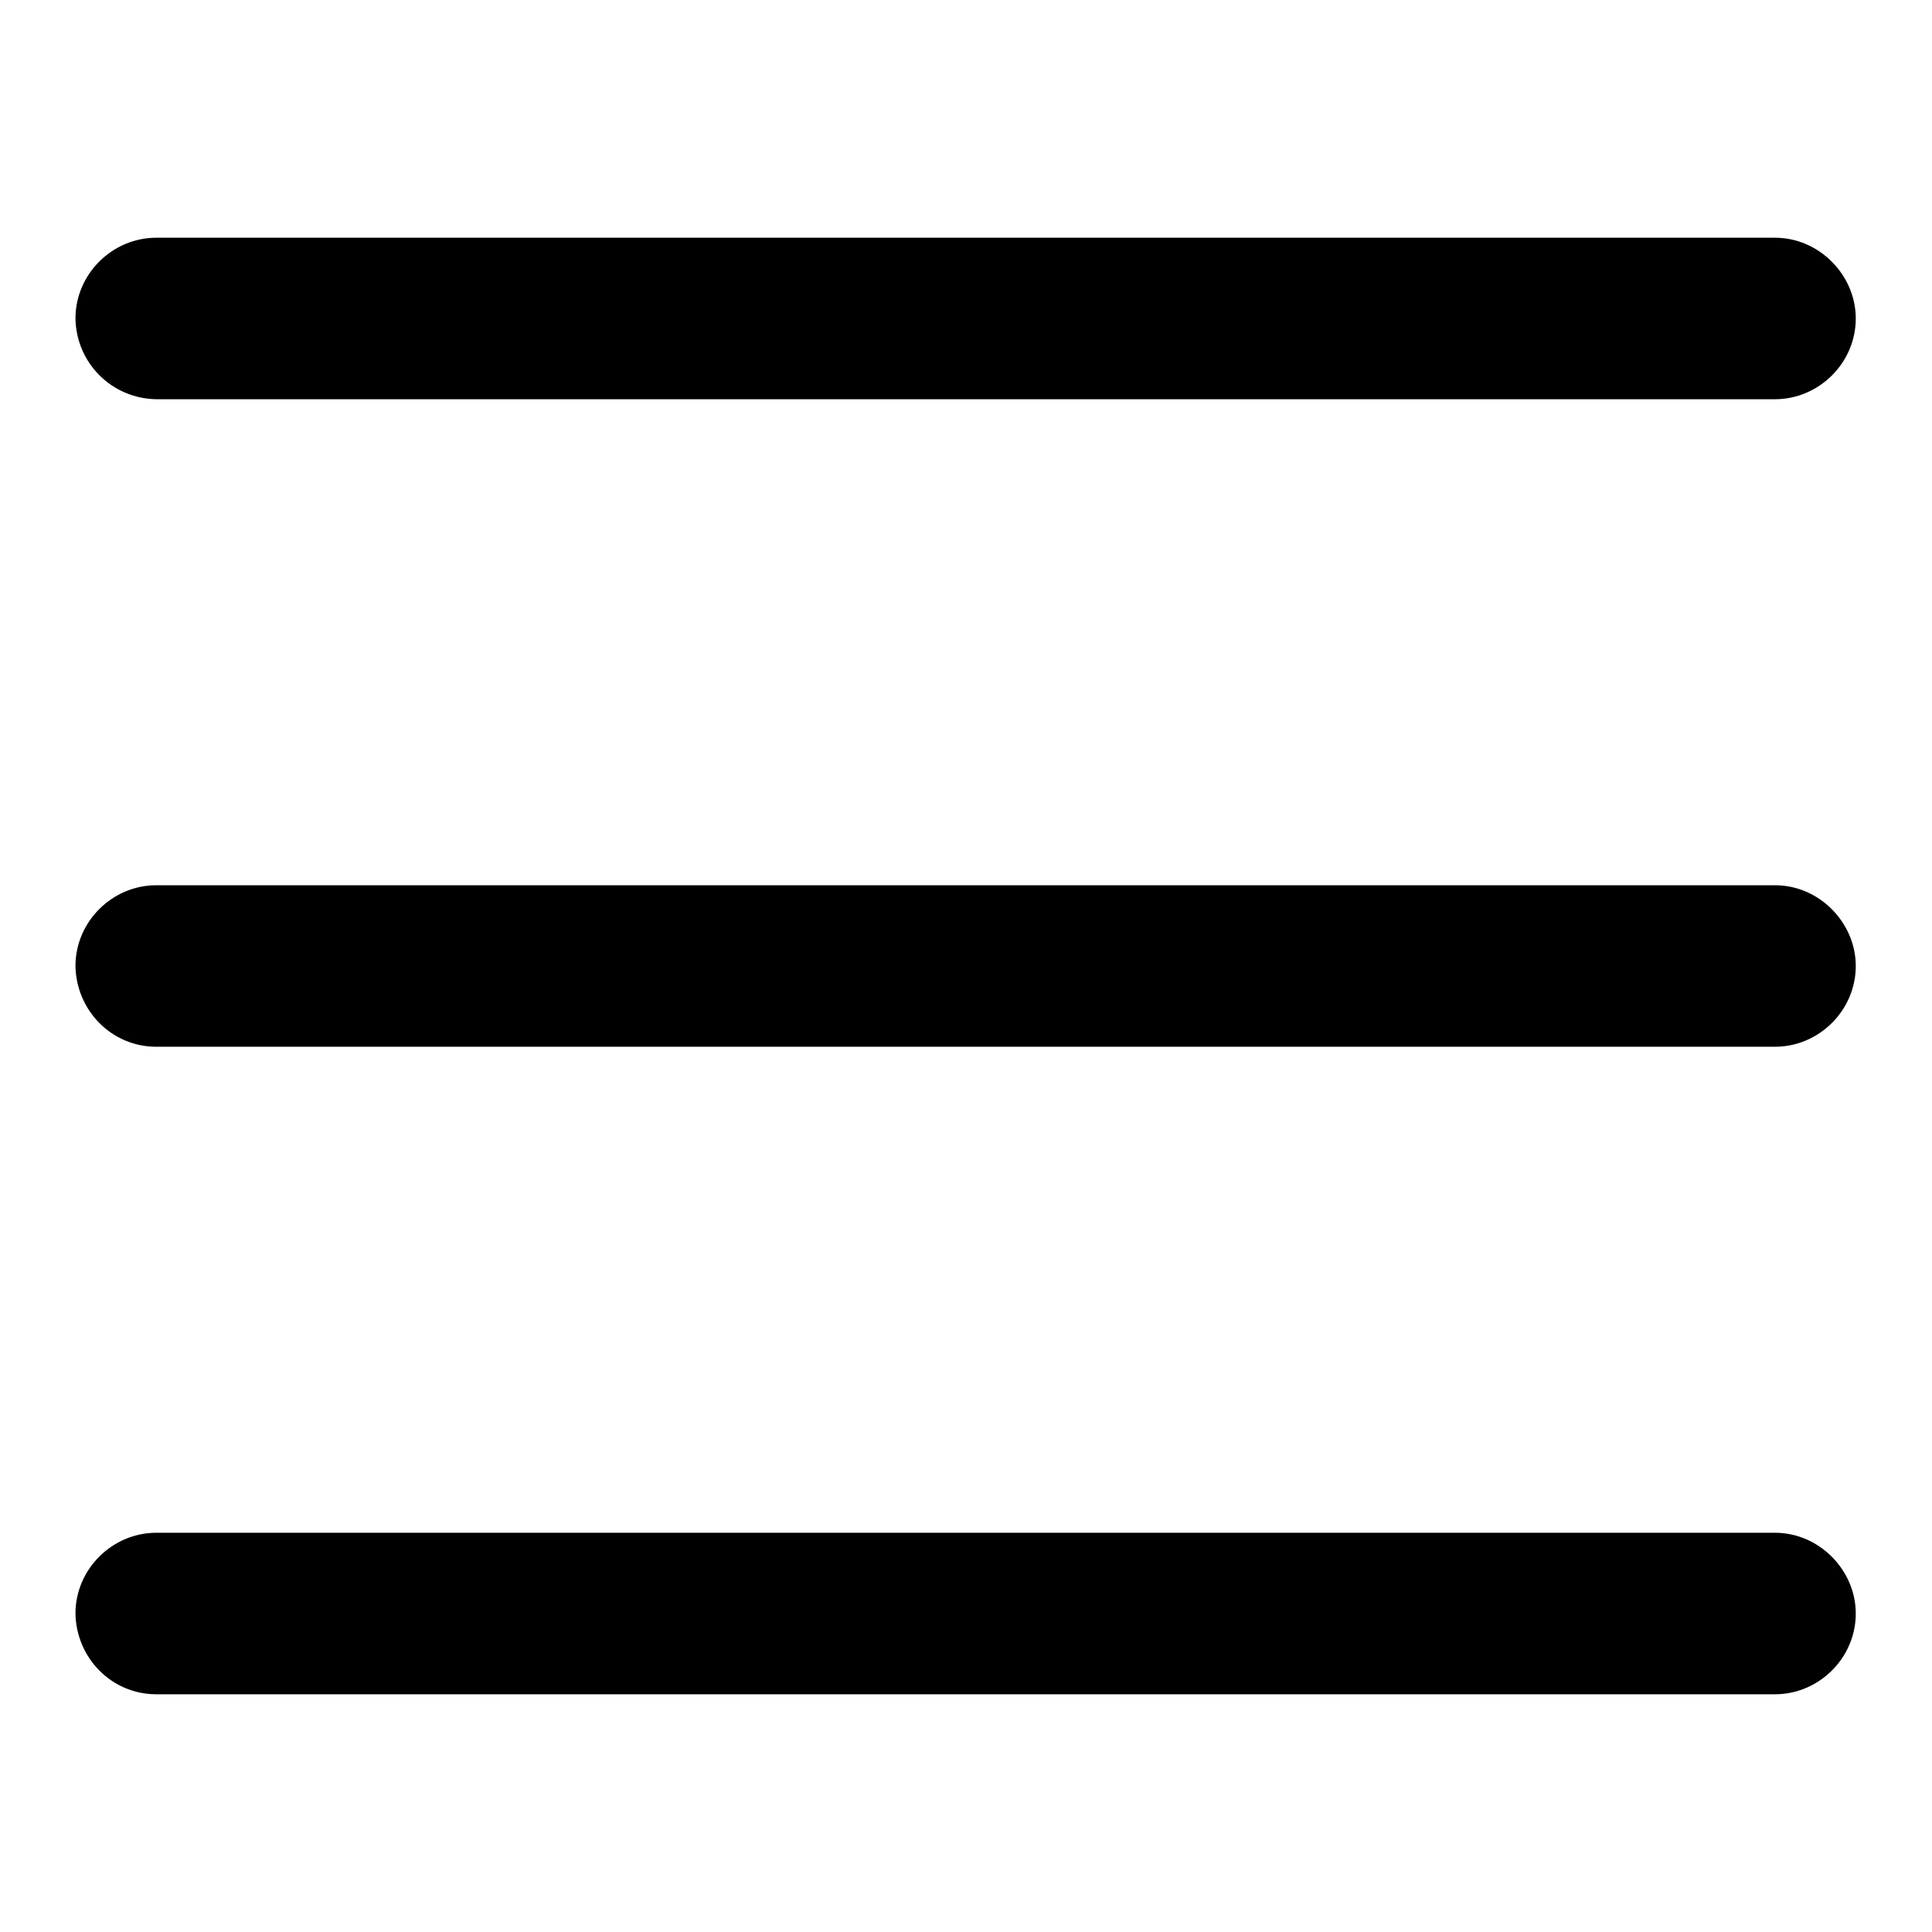
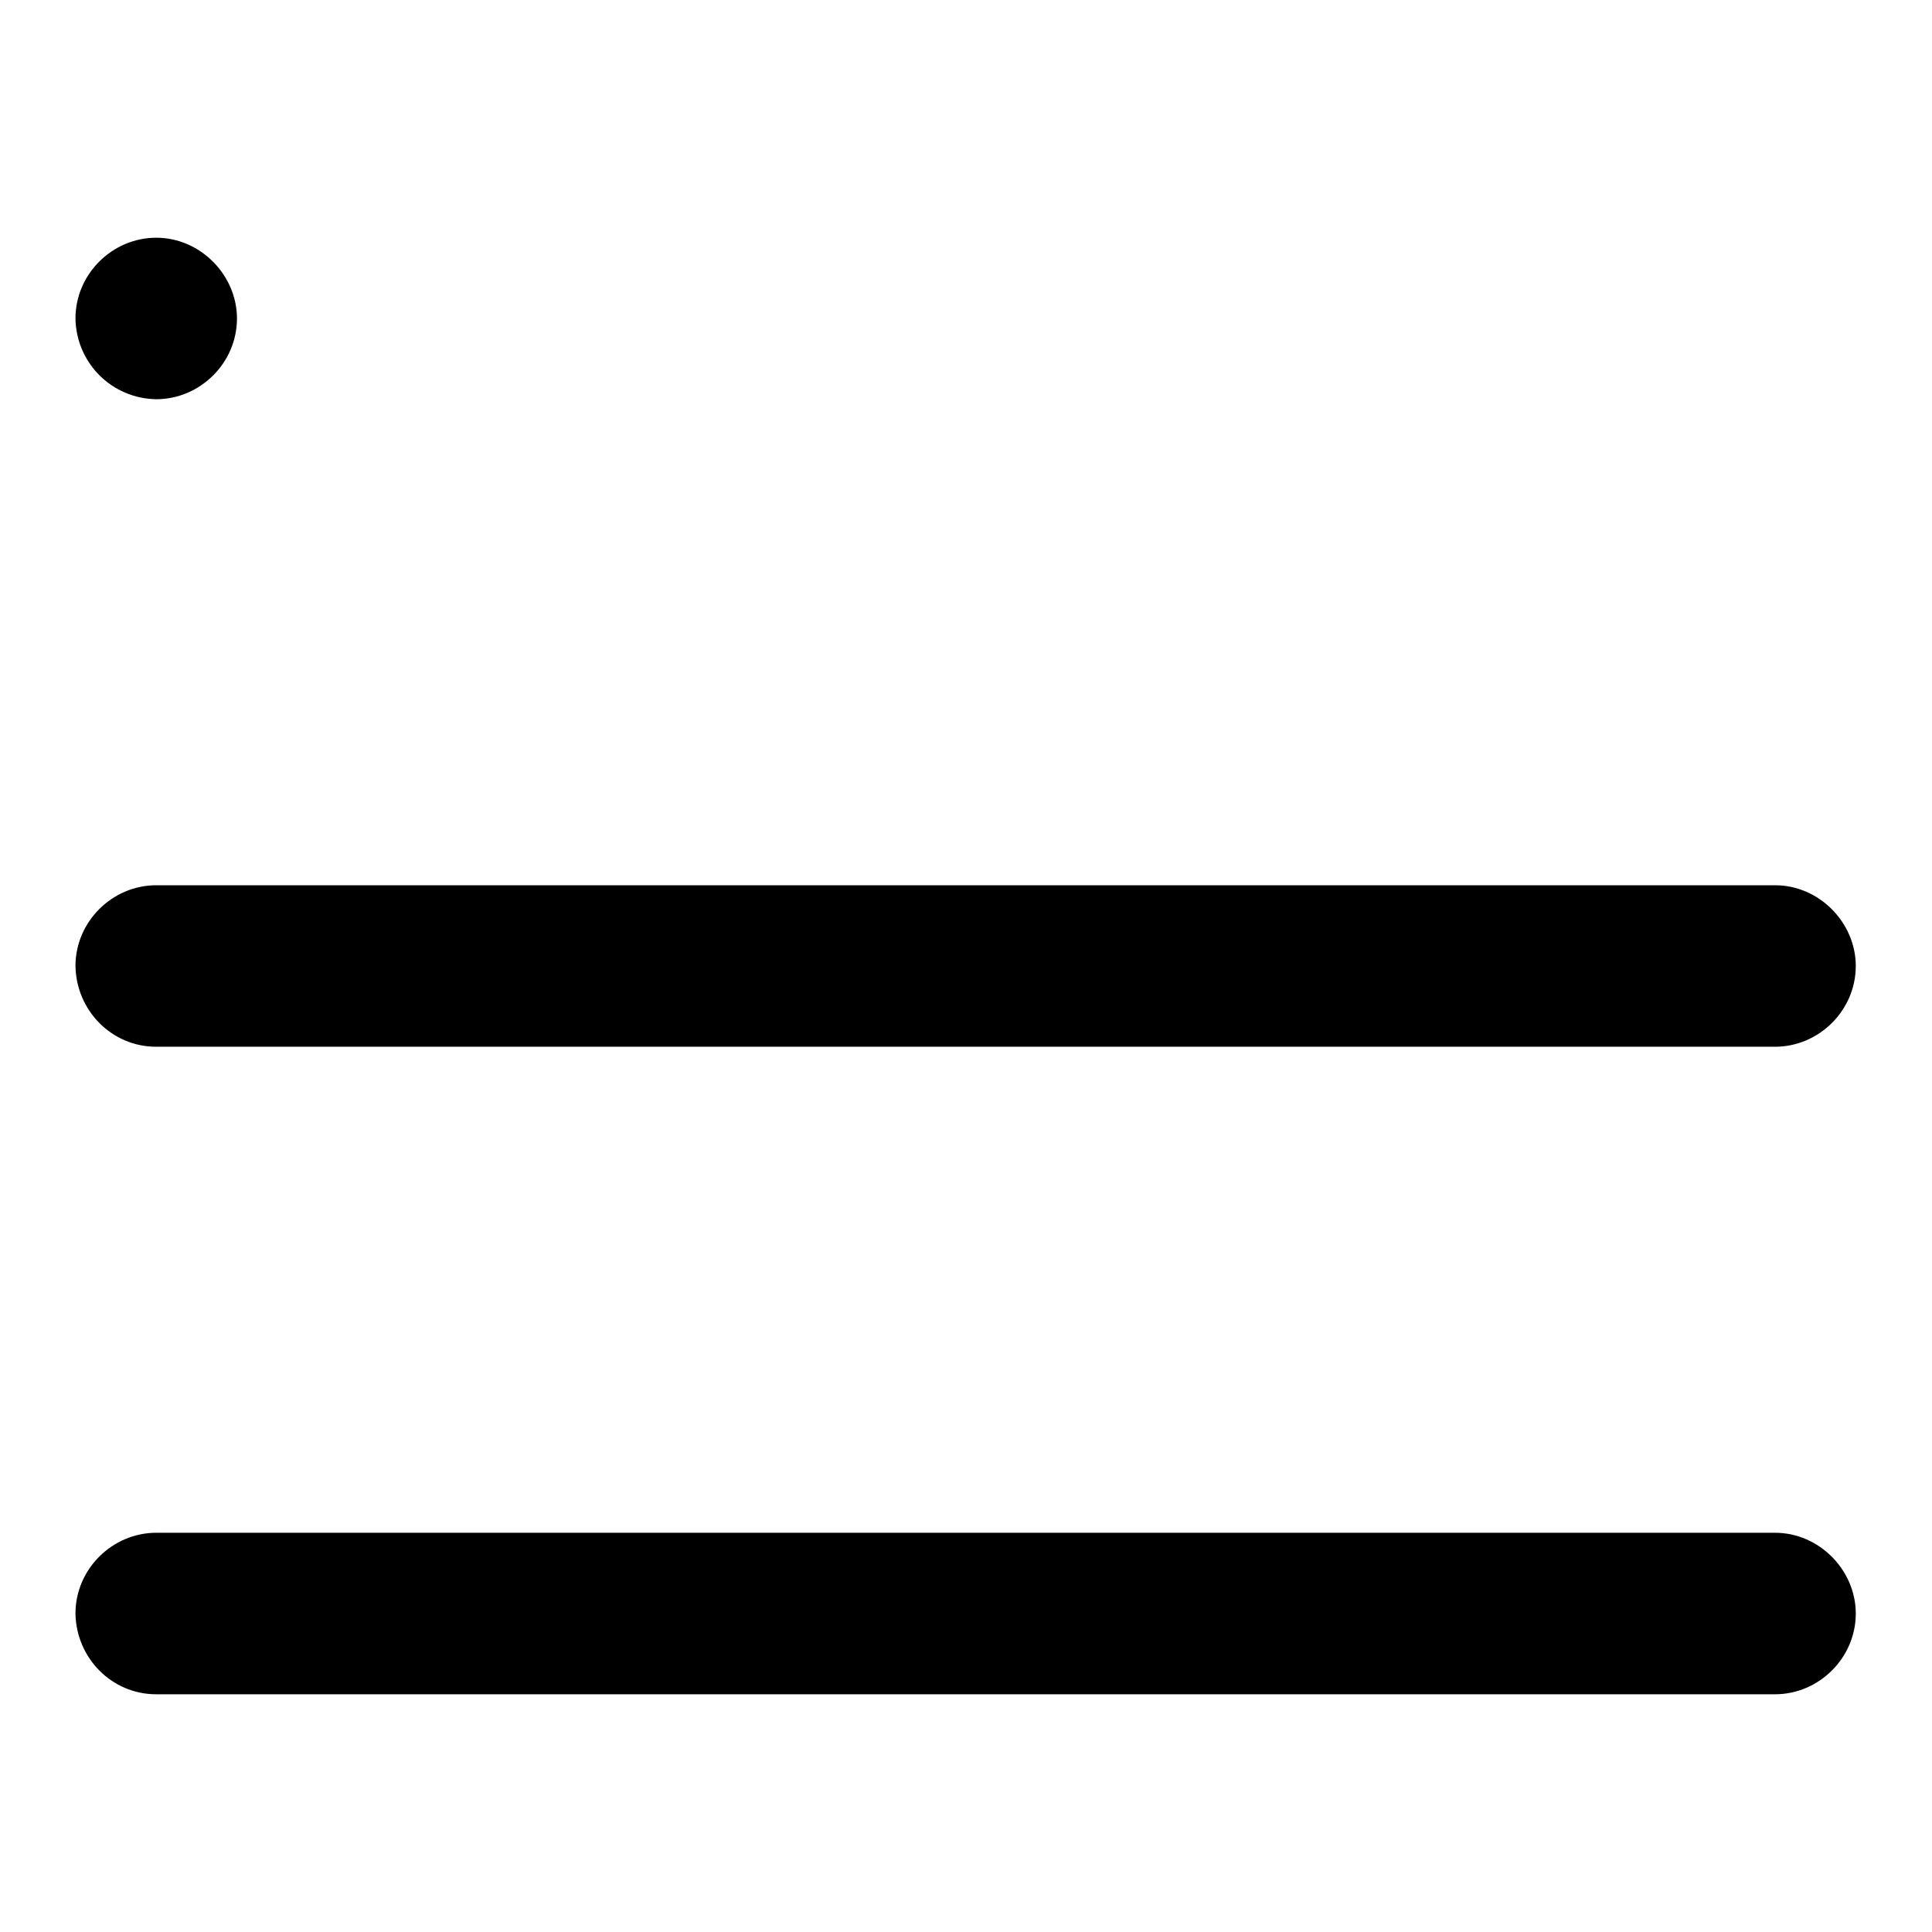
<svg xmlns="http://www.w3.org/2000/svg" version="1.1" x="0px" y="0px" viewBox="0 0 256 256" enable-background="new 0 0 256 256" xml:space="preserve">
  <g>
-     <path fill="#000000" d="M10,42.2c0-5.9,4.9-10.7,10.7-10.7h214.5c5.9,0,10.7,5,10.7,10.7c0,5.9-4.9,10.7-10.7,10.7H20.7 C14.8,52.8,10.1,48.1,10,42.2z M10,128c0-5.9,4.9-10.7,10.7-10.7h214.5c5.9,0,10.7,5,10.7,10.7c0,5.9-4.9,10.7-10.7,10.7H20.7 C14.8,138.7,10.1,133.9,10,128z M10,213.8c0-5.9,4.9-10.7,10.7-10.7h214.5c5.9,0,10.7,5,10.7,10.7c0,5.9-4.9,10.7-10.7,10.7H20.7 C14.8,224.5,10.1,219.7,10,213.8z" />
+     <path fill="#000000" d="M10,42.2c0-5.9,4.9-10.7,10.7-10.7c5.9,0,10.7,5,10.7,10.7c0,5.9-4.9,10.7-10.7,10.7H20.7 C14.8,52.8,10.1,48.1,10,42.2z M10,128c0-5.9,4.9-10.7,10.7-10.7h214.5c5.9,0,10.7,5,10.7,10.7c0,5.9-4.9,10.7-10.7,10.7H20.7 C14.8,138.7,10.1,133.9,10,128z M10,213.8c0-5.9,4.9-10.7,10.7-10.7h214.5c5.9,0,10.7,5,10.7,10.7c0,5.9-4.9,10.7-10.7,10.7H20.7 C14.8,224.5,10.1,219.7,10,213.8z" />
  </g>
</svg>